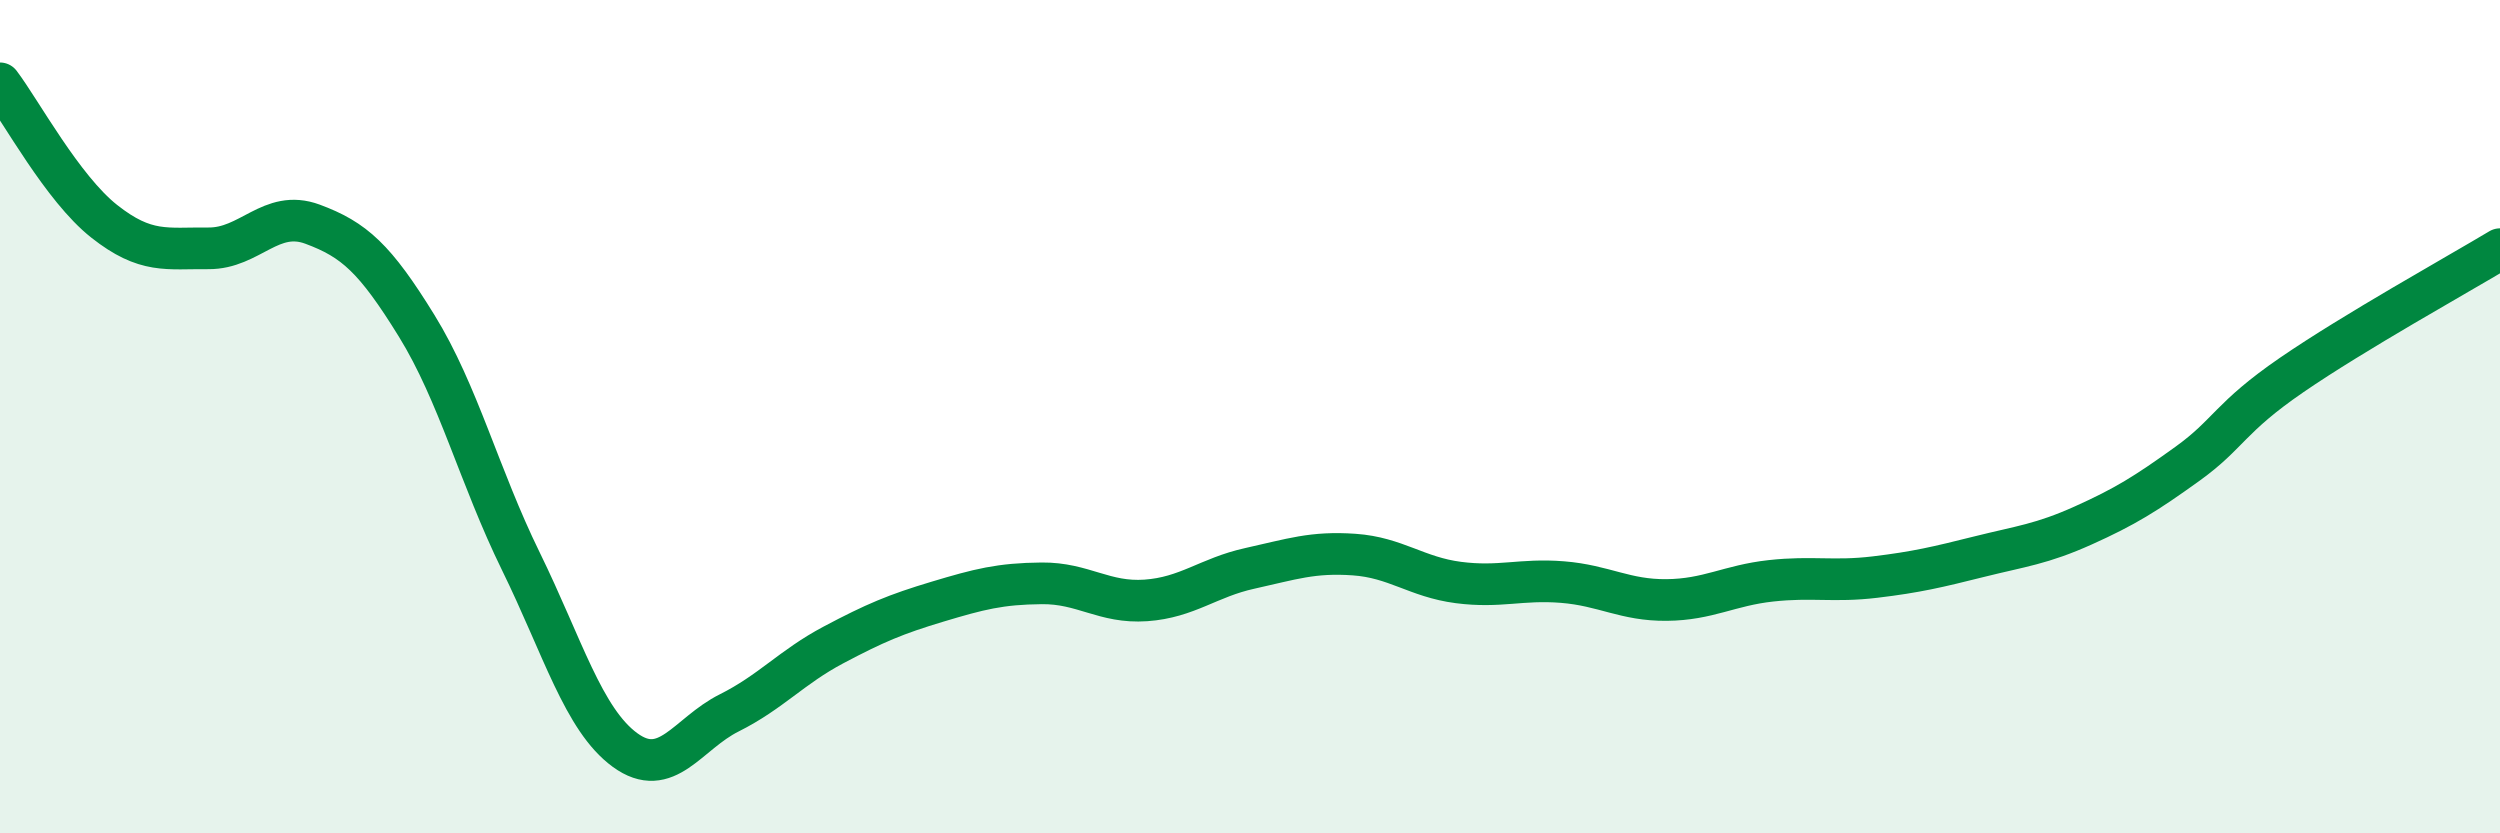
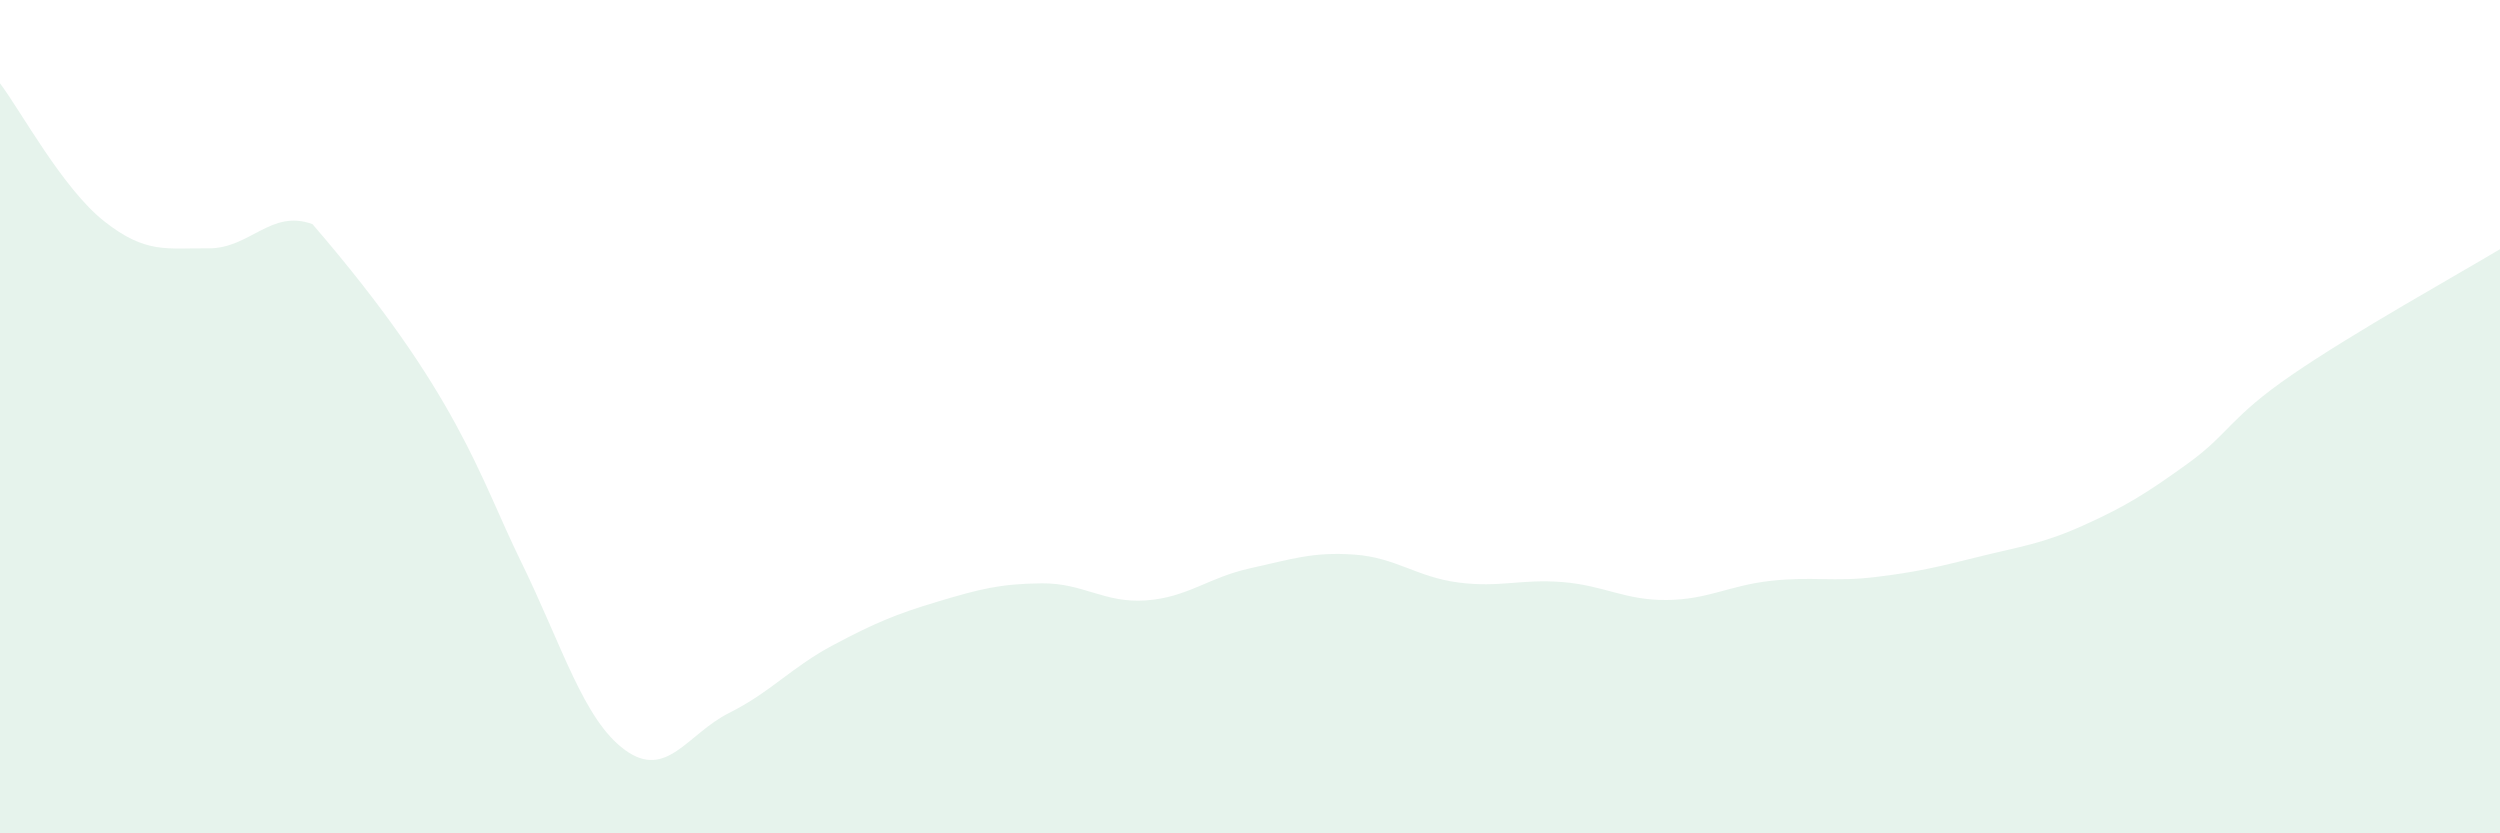
<svg xmlns="http://www.w3.org/2000/svg" width="60" height="20" viewBox="0 0 60 20">
-   <path d="M 0,2 C 0.5,2.66 1.5,4.52 2.5,5.31 C 3.5,6.1 4,5.95 5,5.96 C 6,5.97 6.5,5.01 7.5,5.38 C 8.5,5.75 9,6.2 10,7.82 C 11,9.44 11.5,11.43 12.5,13.47 C 13.5,15.51 14,17.27 15,18 C 16,18.73 16.5,17.61 17.5,17.11 C 18.5,16.61 19,16.01 20,15.48 C 21,14.95 21.5,14.74 22.5,14.44 C 23.5,14.14 24,14.01 25,14 C 26,13.99 26.5,14.48 27.5,14.41 C 28.5,14.34 29,13.86 30,13.64 C 31,13.42 31.5,13.24 32.5,13.31 C 33.5,13.38 34,13.85 35,13.98 C 36,14.11 36.5,13.89 37.5,13.97 C 38.5,14.05 39,14.41 40,14.4 C 41,14.39 41.5,14.05 42.5,13.94 C 43.5,13.83 44,13.97 45,13.85 C 46,13.73 46.5,13.61 47.5,13.36 C 48.5,13.11 49,13.06 50,12.61 C 51,12.16 51.5,11.85 52.5,11.13 C 53.5,10.41 53.5,10.03 55,9 C 56.5,7.97 59,6.58 60,5.98L60 20L0 20Z" fill="#008740" opacity="0.1" stroke-linecap="round" stroke-linejoin="round" />
-   <path d="M 0,2 C 0.5,2.66 1.5,4.52 2.5,5.31 C 3.5,6.1 4,5.95 5,5.96 C 6,5.97 6.5,5.01 7.5,5.38 C 8.5,5.75 9,6.2 10,7.82 C 11,9.44 11.5,11.43 12.5,13.47 C 13.5,15.51 14,17.27 15,18 C 16,18.73 16.5,17.61 17.5,17.11 C 18.5,16.61 19,16.01 20,15.48 C 21,14.95 21.5,14.74 22.5,14.44 C 23.5,14.14 24,14.01 25,14 C 26,13.99 26.5,14.48 27.5,14.41 C 28.5,14.34 29,13.86 30,13.64 C 31,13.42 31.5,13.24 32.5,13.31 C 33.5,13.38 34,13.85 35,13.98 C 36,14.11 36.5,13.89 37.5,13.97 C 38.5,14.05 39,14.41 40,14.4 C 41,14.39 41.5,14.05 42.5,13.94 C 43.5,13.83 44,13.97 45,13.85 C 46,13.73 46.5,13.61 47.5,13.36 C 48.5,13.11 49,13.06 50,12.61 C 51,12.16 51.5,11.85 52.5,11.13 C 53.5,10.41 53.5,10.03 55,9 C 56.5,7.97 59,6.58 60,5.98" stroke="#008740" stroke-width="1" fill="none" stroke-linecap="round" stroke-linejoin="round" />
+   <path d="M 0,2 C 0.5,2.66 1.5,4.52 2.5,5.31 C 3.5,6.1 4,5.95 5,5.96 C 6,5.97 6.5,5.01 7.5,5.38 C 11,9.44 11.5,11.43 12.5,13.47 C 13.5,15.51 14,17.27 15,18 C 16,18.73 16.5,17.61 17.5,17.11 C 18.5,16.61 19,16.01 20,15.48 C 21,14.95 21.5,14.74 22.5,14.44 C 23.5,14.14 24,14.01 25,14 C 26,13.99 26.5,14.48 27.5,14.41 C 28.5,14.34 29,13.86 30,13.64 C 31,13.42 31.5,13.24 32.5,13.31 C 33.5,13.38 34,13.85 35,13.98 C 36,14.11 36.5,13.89 37.5,13.97 C 38.5,14.05 39,14.41 40,14.4 C 41,14.39 41.5,14.05 42.5,13.94 C 43.5,13.83 44,13.97 45,13.85 C 46,13.73 46.5,13.61 47.5,13.36 C 48.5,13.11 49,13.06 50,12.61 C 51,12.16 51.5,11.85 52.5,11.13 C 53.5,10.41 53.5,10.03 55,9 C 56.5,7.97 59,6.58 60,5.98L60 20L0 20Z" fill="#008740" opacity="0.1" stroke-linecap="round" stroke-linejoin="round" />
</svg>